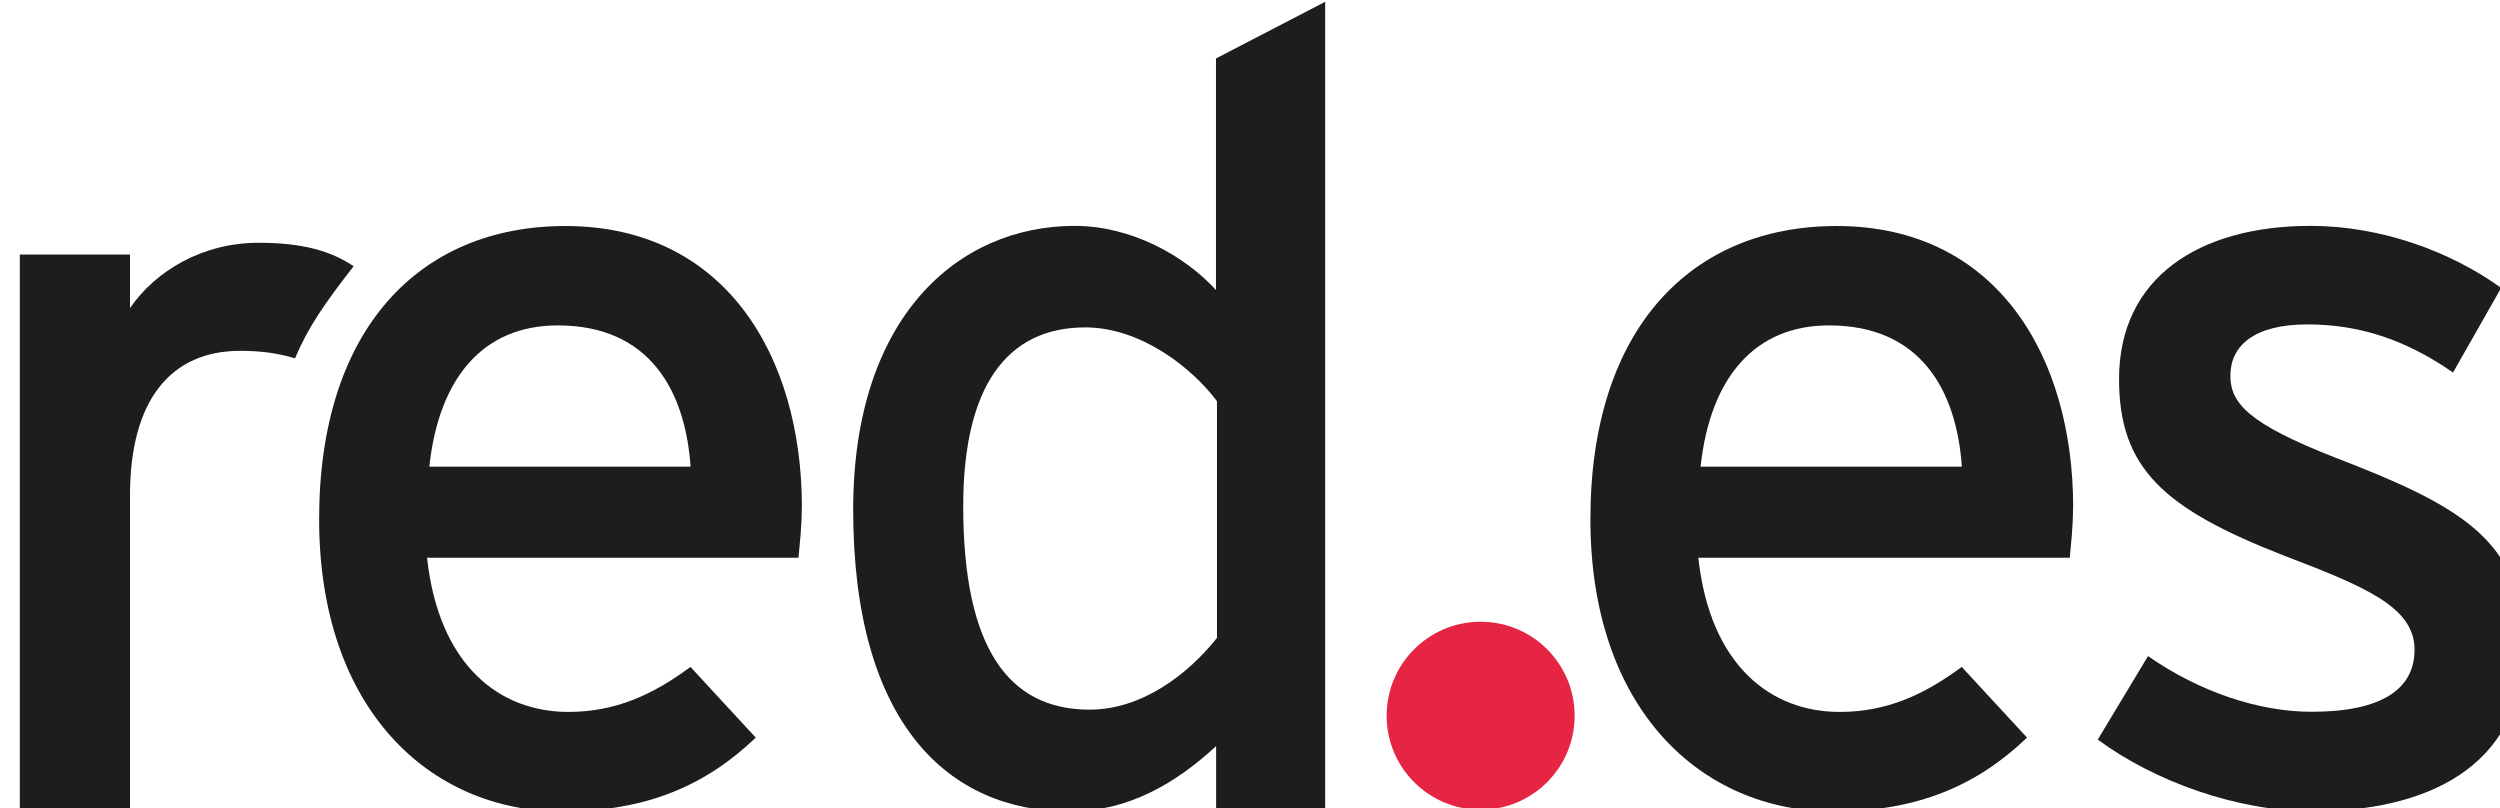
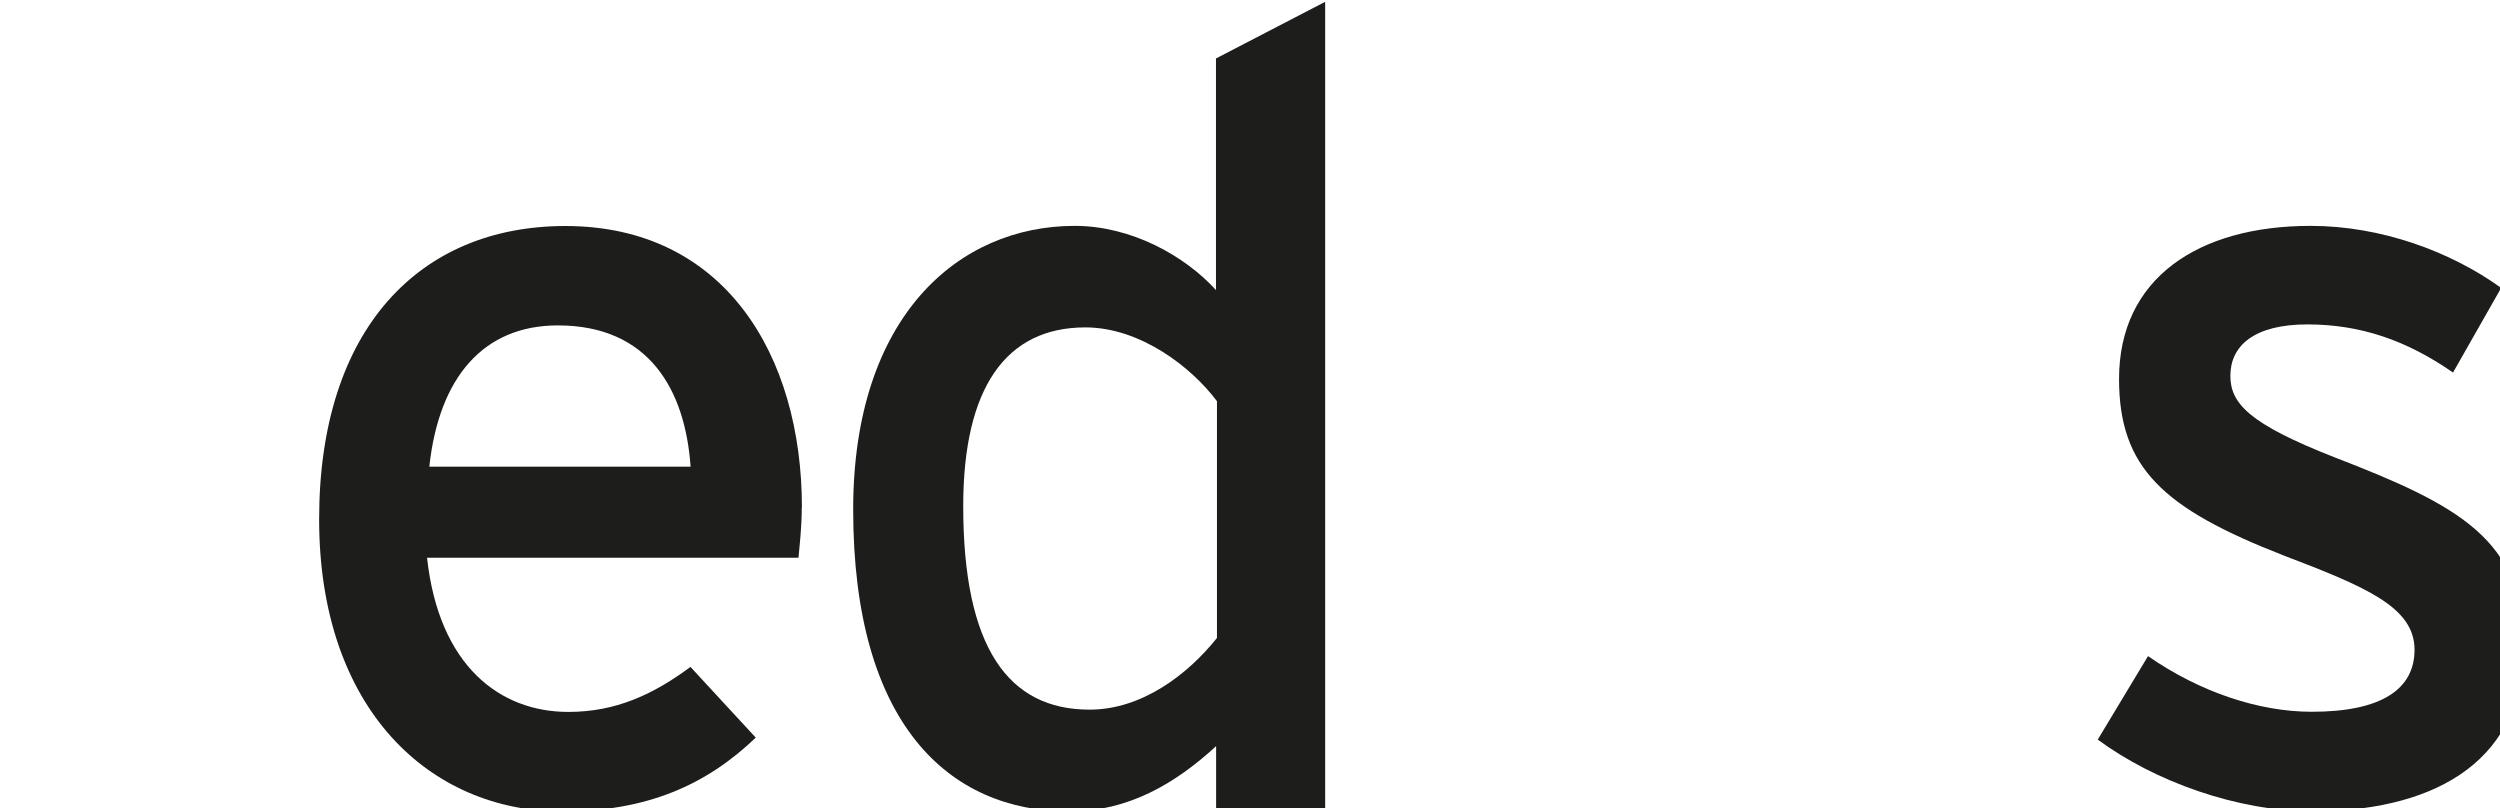
<svg xmlns="http://www.w3.org/2000/svg" xmlns:ns1="http://sodipodi.sourceforge.net/DTD/sodipodi-0.dtd" xmlns:ns2="http://www.inkscape.org/namespaces/inkscape" width="46.657mm" height="15.087mm" viewBox="0 0 46.657 15.087" version="1.1" id="svg86771">
  <ns1:namedview id="namedview86773" pagecolor="#ffffff" bordercolor="#000000" borderopacity="0.25" ns2:showpageshadow="2" ns2:pageopacity="0.0" ns2:pagecheckerboard="0" ns2:deskcolor="#d1d1d1" ns2:document-units="mm" showgrid="false" />
  <defs id="defs86768" />
  <g ns2:label="Capa 1" ns2:groupmode="layer" id="layer1" transform="translate(-138.248,-152.6)">
    <g id="g8060" ns2:export-filename="logo-red.svg" ns2:export-xdpi="96" ns2:export-ydpi="96" style="isolation:isolate" transform="matrix(0.265,0,0,0.265,-96.257,131.219)">
-       <path class="cls-12" d="m 909.84,99.44 c -1.58,-1.06 -3.54,-1.66 -6.71,-1.66 -3.92,0 -7.24,1.96 -9.05,4.6 v -3.77 h -7.76 v 39.09 h 7.76 v -22.13 c 0,-6.71 2.87,-10.18 7.76,-10.18 1.53,0 2.77,0.19 3.86,0.53 0.93,-2.2 2.04,-3.8 4.13,-6.49" id="path8048" style="fill:#1d1d1b;fill-rule:evenodd;stroke-width:0px" />
      <path class="cls-12" d="m 941.4,116.42 c 0,-10.7 -5.43,-19.82 -16.66,-19.82 -10.25,0 -17.34,7.23 -17.34,20.65 0,13.42 7.84,20.58 17.11,20.58 6.03,0 10.18,-1.89 13.64,-5.2 l -4.6,-4.98 c -2.64,1.96 -5.28,3.17 -8.6,3.17 -4.82,0 -9.12,-3.24 -9.95,-10.86 h 26.16 c 0.07,-0.83 0.23,-2.11 0.23,-3.54 m -7.84,-2.87 h -18.39 c 0.68,-6.33 3.84,-9.95 9.05,-9.95 6.41,0 8.97,4.52 9.35,9.95" id="path8050" style="fill:#1d1d1b;fill-rule:evenodd;stroke-width:0px" />
      <path class="cls-12" d="M 978.25,137.69 V 80.81 l -7.69,3.99 v 16.31 c -2.19,-2.41 -5.96,-4.52 -9.95,-4.52 -8.21,0 -15.6,6.41 -15.6,19.98 0,15.08 6.71,21.26 15.23,21.26 4.14,0 7.46,-1.96 10.33,-4.6 v 4.46 h 7.69 z m -7.62,-12.08 c -2.04,2.56 -5.28,5.05 -8.97,5.05 -5.73,0 -8.9,-4.37 -8.9,-14.33 0,-8.36 3.02,-12.59 8.6,-12.59 3.92,0 7.54,2.87 9.27,5.2 v 16.66 z" id="path8052" style="fill:#1d1d1b;fill-rule:evenodd;stroke-width:0px" />
-       <path class="cls-12" d="m 1030.93,116.42 c 0,-10.7 -5.43,-19.82 -16.66,-19.82 -10.25,0 -17.34,7.23 -17.34,20.65 0,13.42 7.84,20.58 17.11,20.58 6.03,0 10.18,-1.89 13.64,-5.2 l -4.6,-4.98 c -2.64,1.96 -5.28,3.17 -8.6,3.17 -4.82,0 -9.12,-3.24 -9.95,-10.86 h 26.16 c 0.07,-0.83 0.23,-2.11 0.23,-3.54 m -7.84,-2.87 h -18.39 c 0.68,-6.33 3.85,-9.95 9.05,-9.95 6.41,0 8.97,4.52 9.35,9.95" id="path8054" style="fill:#1d1d1b;fill-rule:evenodd;stroke-width:0px" />
      <path class="cls-12" d="m 1062.65,126.15 c 0,-7.46 -4.53,-9.87 -13.34,-13.27 -5.96,-2.34 -7.31,-3.77 -7.31,-5.73 0,-2.11 1.66,-3.62 5.42,-3.62 3.76,0 7.01,1.13 10.26,3.39 l 3.39,-5.96 c -3.55,-2.56 -8.45,-4.37 -13.42,-4.37 -7.91,0 -13.49,3.69 -13.49,10.78 0,6.26 3.09,9.12 11.61,12.44 5.73,2.19 9.2,3.62 9.2,6.63 0,2.79 -2.34,4.37 -7.24,4.37 -3.69,0 -7.84,-1.36 -11.53,-3.92 l -3.54,5.88 c 3.99,2.94 9.8,5.05 15.15,5.05 7.76,0 14.85,-2.94 14.85,-11.69" id="path8056" style="fill:#1d1d1b;fill-rule:evenodd;stroke-width:0px" />
-       <path class="cls-17" d="m 982.58,131.09 c 0,-3.66 2.96,-6.62 6.62,-6.62 3.66,0 6.62,2.96 6.62,6.62 0,3.66 -2.97,6.62 -6.62,6.62 -3.65,0 -6.62,-2.96 -6.62,-6.62" id="path8058" style="fill:#e62443;fill-rule:evenodd;stroke-width:0px" />
    </g>
  </g>
</svg>